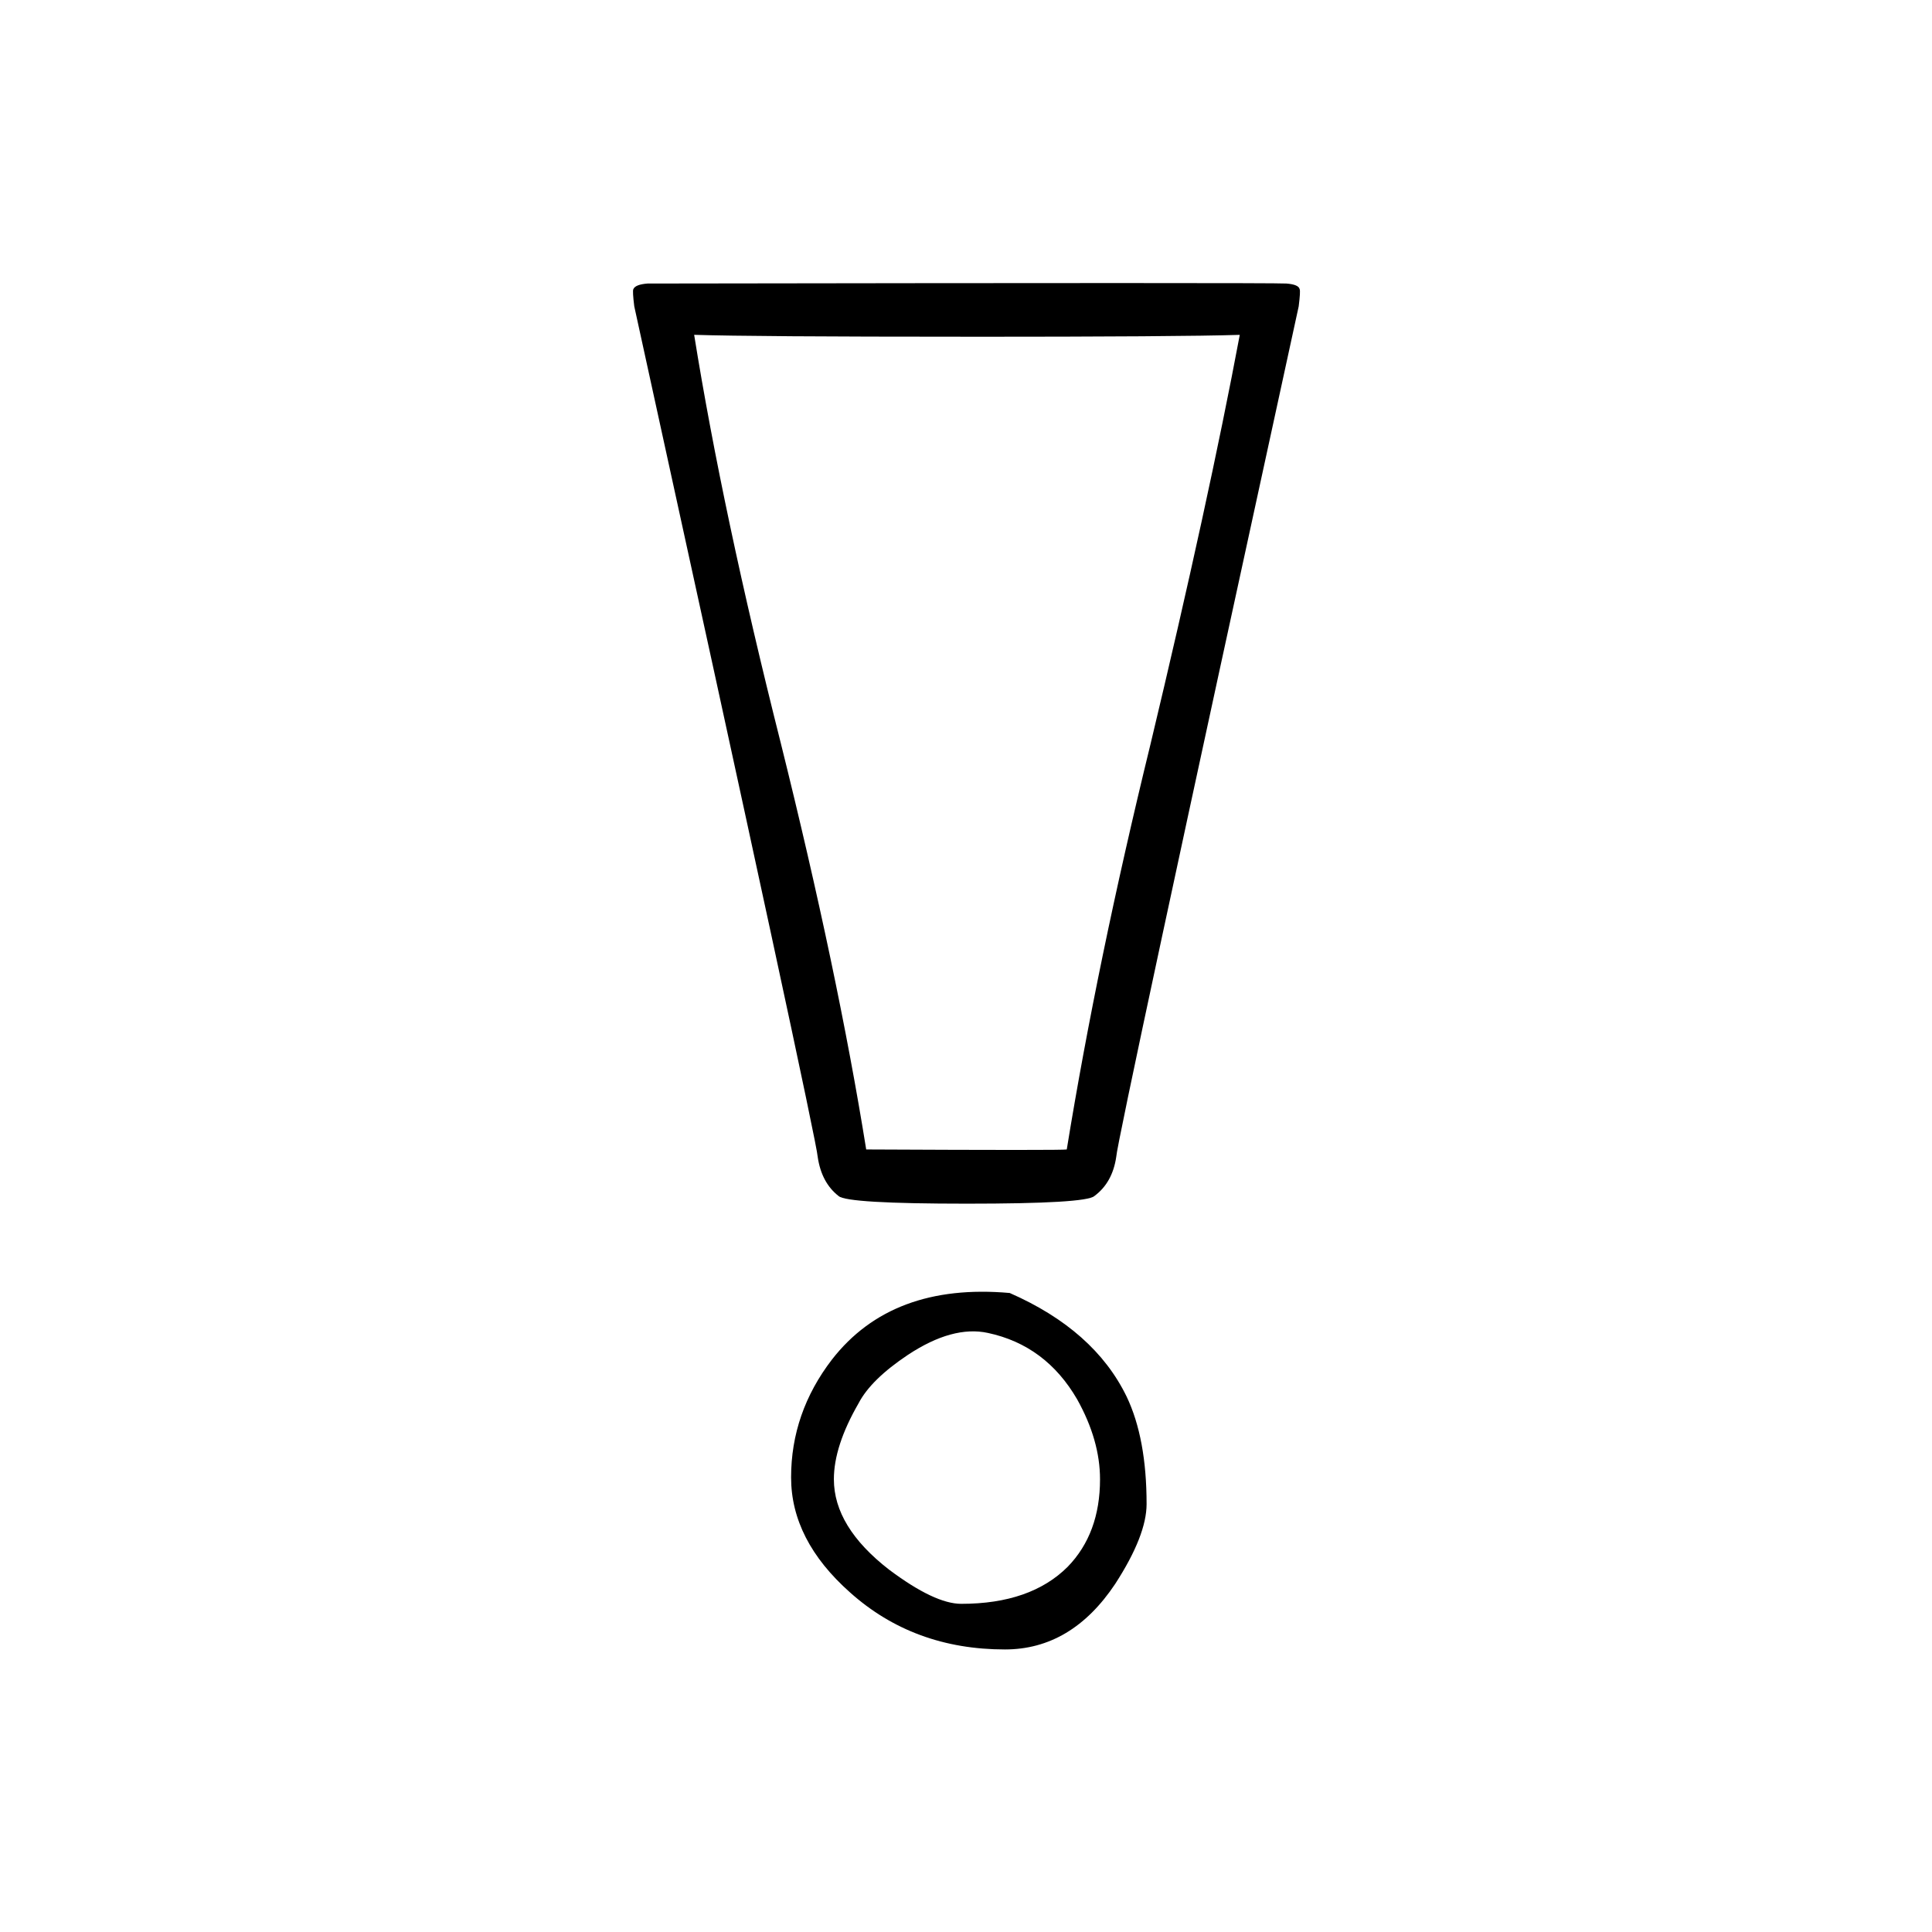
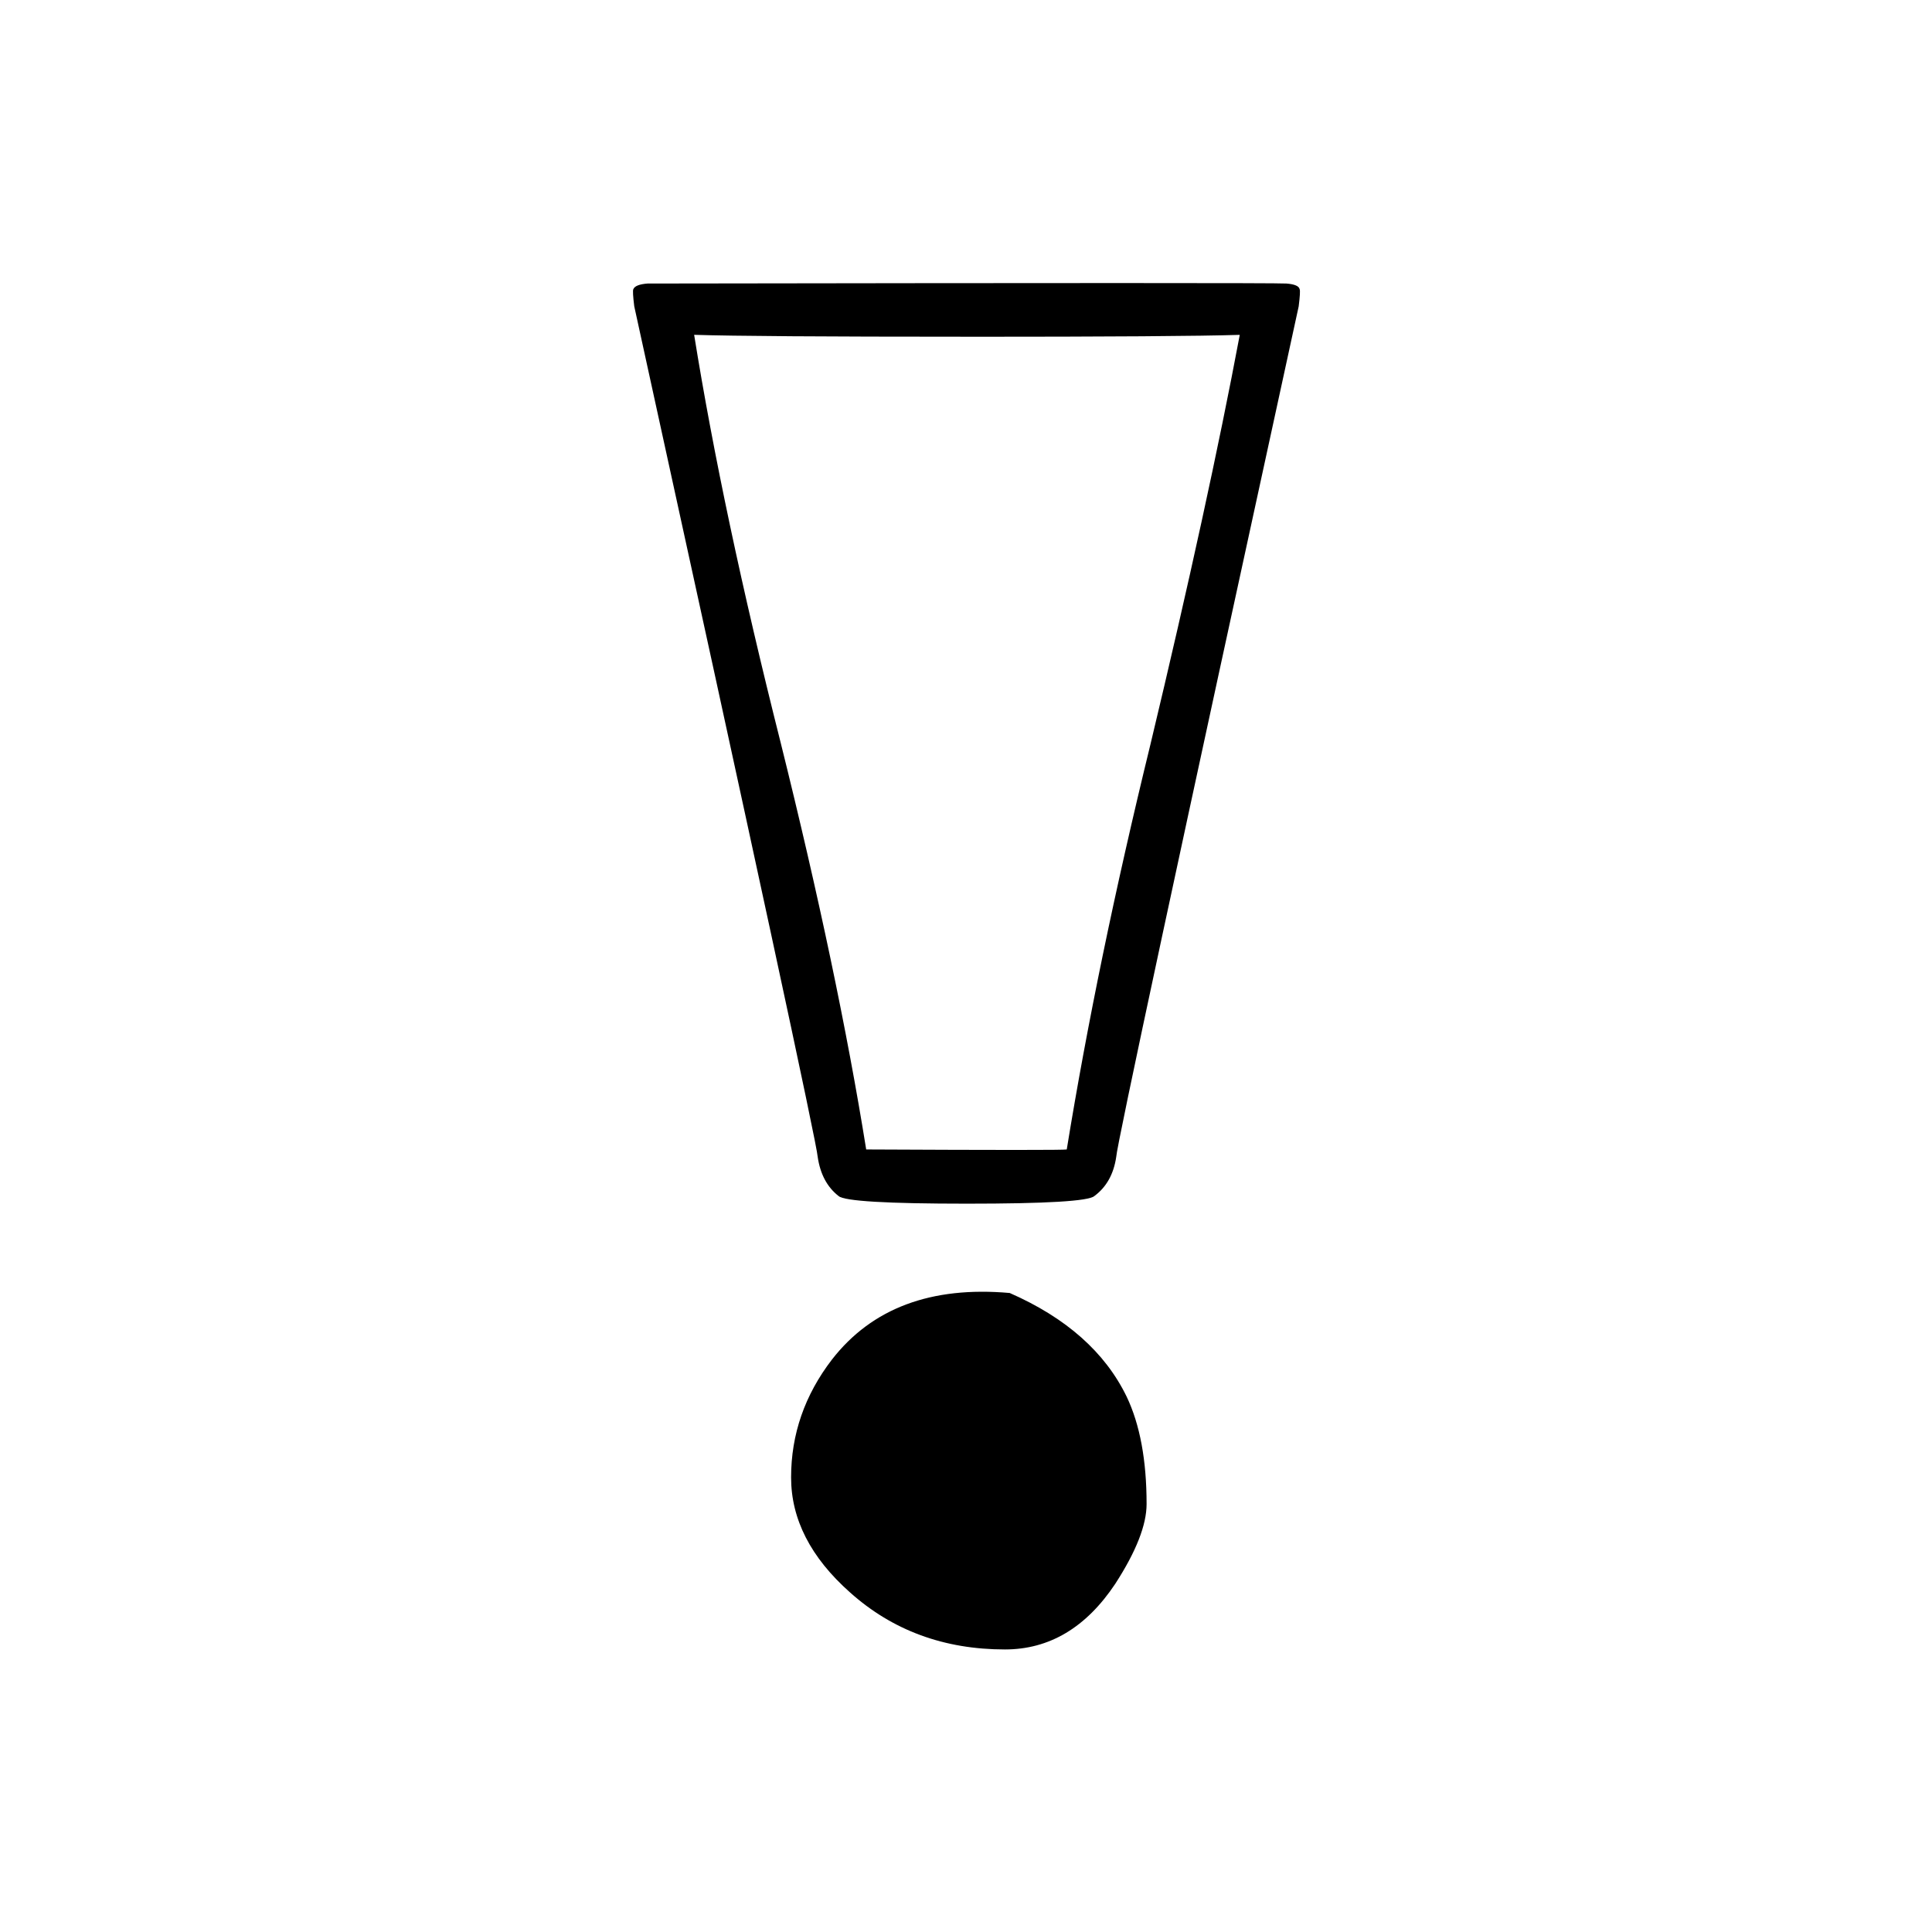
<svg xmlns="http://www.w3.org/2000/svg" fill="#000000" width="800px" height="800px" version="1.1" viewBox="144 144 512 512">
-   <path d="m364.48 504.29c-7.223 9.406-10.832 19.82-10.832 31.238 0 11.082 5.207 21.242 15.617 30.48 11.254 10.074 24.938 15.113 41.062 15.113 11.754 0 21.496-5.793 29.219-17.379 5.543-8.566 8.312-15.621 8.312-21.16 0-11.59-1.762-21.078-5.289-28.465-5.711-11.758-16.039-20.91-30.984-27.461-20.824-1.848-36.527 4.031-47.105 17.633m0.504 31.742c0-5.879 2.184-12.594 6.551-20.152 2.18-4.199 6.547-8.48 13.098-12.848 7.891-5.207 14.945-7.137 21.16-5.793 10.242 2.184 18.137 8.059 23.68 17.633 4.027 7.223 6.043 14.273 6.043 21.16 0 9.57-2.852 17.297-8.562 23.176-6.551 6.547-15.953 9.824-28.215 9.824-4.703 0-11.082-3.023-19.145-9.07-9.738-7.555-14.609-15.531-14.609-23.93m123.18-310.85c0.336-2.688 0.422-4.199 0.254-4.535-0.168-0.84-1.344-1.34-3.527-1.508-2.519-0.168-58.945-0.168-169.28 0-2.184 0.168-3.441 0.668-3.777 1.508-0.168 0.336-0.086 1.848 0.25 4.535 32.246 147.11 48.453 222.27 48.621 225.46 0.672 4.531 2.516 7.977 5.539 10.328 1.512 1.344 12.848 2.016 34.008 2.016 20.992 0 32.246-0.672 33.754-2.016 3.191-2.352 5.125-5.797 5.797-10.328 0.168-3.191 16.289-78.344 48.363-225.46m-87.914 8.062c37.785 0 61.887-0.168 72.297-0.504-5.543 29.555-13.434 65.746-23.68 108.57-9.402 38.457-16.793 74.227-22.168 107.31-0.504 0.168-18.219 0.168-53.152 0-5.035-31.406-12.594-67.344-22.668-107.82-10.246-40.641-17.887-76.664-22.926-108.07 10.246 0.336 34.344 0.504 72.297 0.504z" />
+   <path d="m364.48 504.29c-7.223 9.406-10.832 19.82-10.832 31.238 0 11.082 5.207 21.242 15.617 30.48 11.254 10.074 24.938 15.113 41.062 15.113 11.754 0 21.496-5.793 29.219-17.379 5.543-8.566 8.312-15.621 8.312-21.16 0-11.59-1.762-21.078-5.289-28.465-5.711-11.758-16.039-20.91-30.984-27.461-20.824-1.848-36.527 4.031-47.105 17.633m0.504 31.742m123.18-310.85c0.336-2.688 0.422-4.199 0.254-4.535-0.168-0.84-1.344-1.34-3.527-1.508-2.519-0.168-58.945-0.168-169.28 0-2.184 0.168-3.441 0.668-3.777 1.508-0.168 0.336-0.086 1.848 0.25 4.535 32.246 147.11 48.453 222.27 48.621 225.46 0.672 4.531 2.516 7.977 5.539 10.328 1.512 1.344 12.848 2.016 34.008 2.016 20.992 0 32.246-0.672 33.754-2.016 3.191-2.352 5.125-5.797 5.797-10.328 0.168-3.191 16.289-78.344 48.363-225.46m-87.914 8.062c37.785 0 61.887-0.168 72.297-0.504-5.543 29.555-13.434 65.746-23.68 108.57-9.402 38.457-16.793 74.227-22.168 107.31-0.504 0.168-18.219 0.168-53.152 0-5.035-31.406-12.594-67.344-22.668-107.82-10.246-40.641-17.887-76.664-22.926-108.07 10.246 0.336 34.344 0.504 72.297 0.504z" />
</svg>